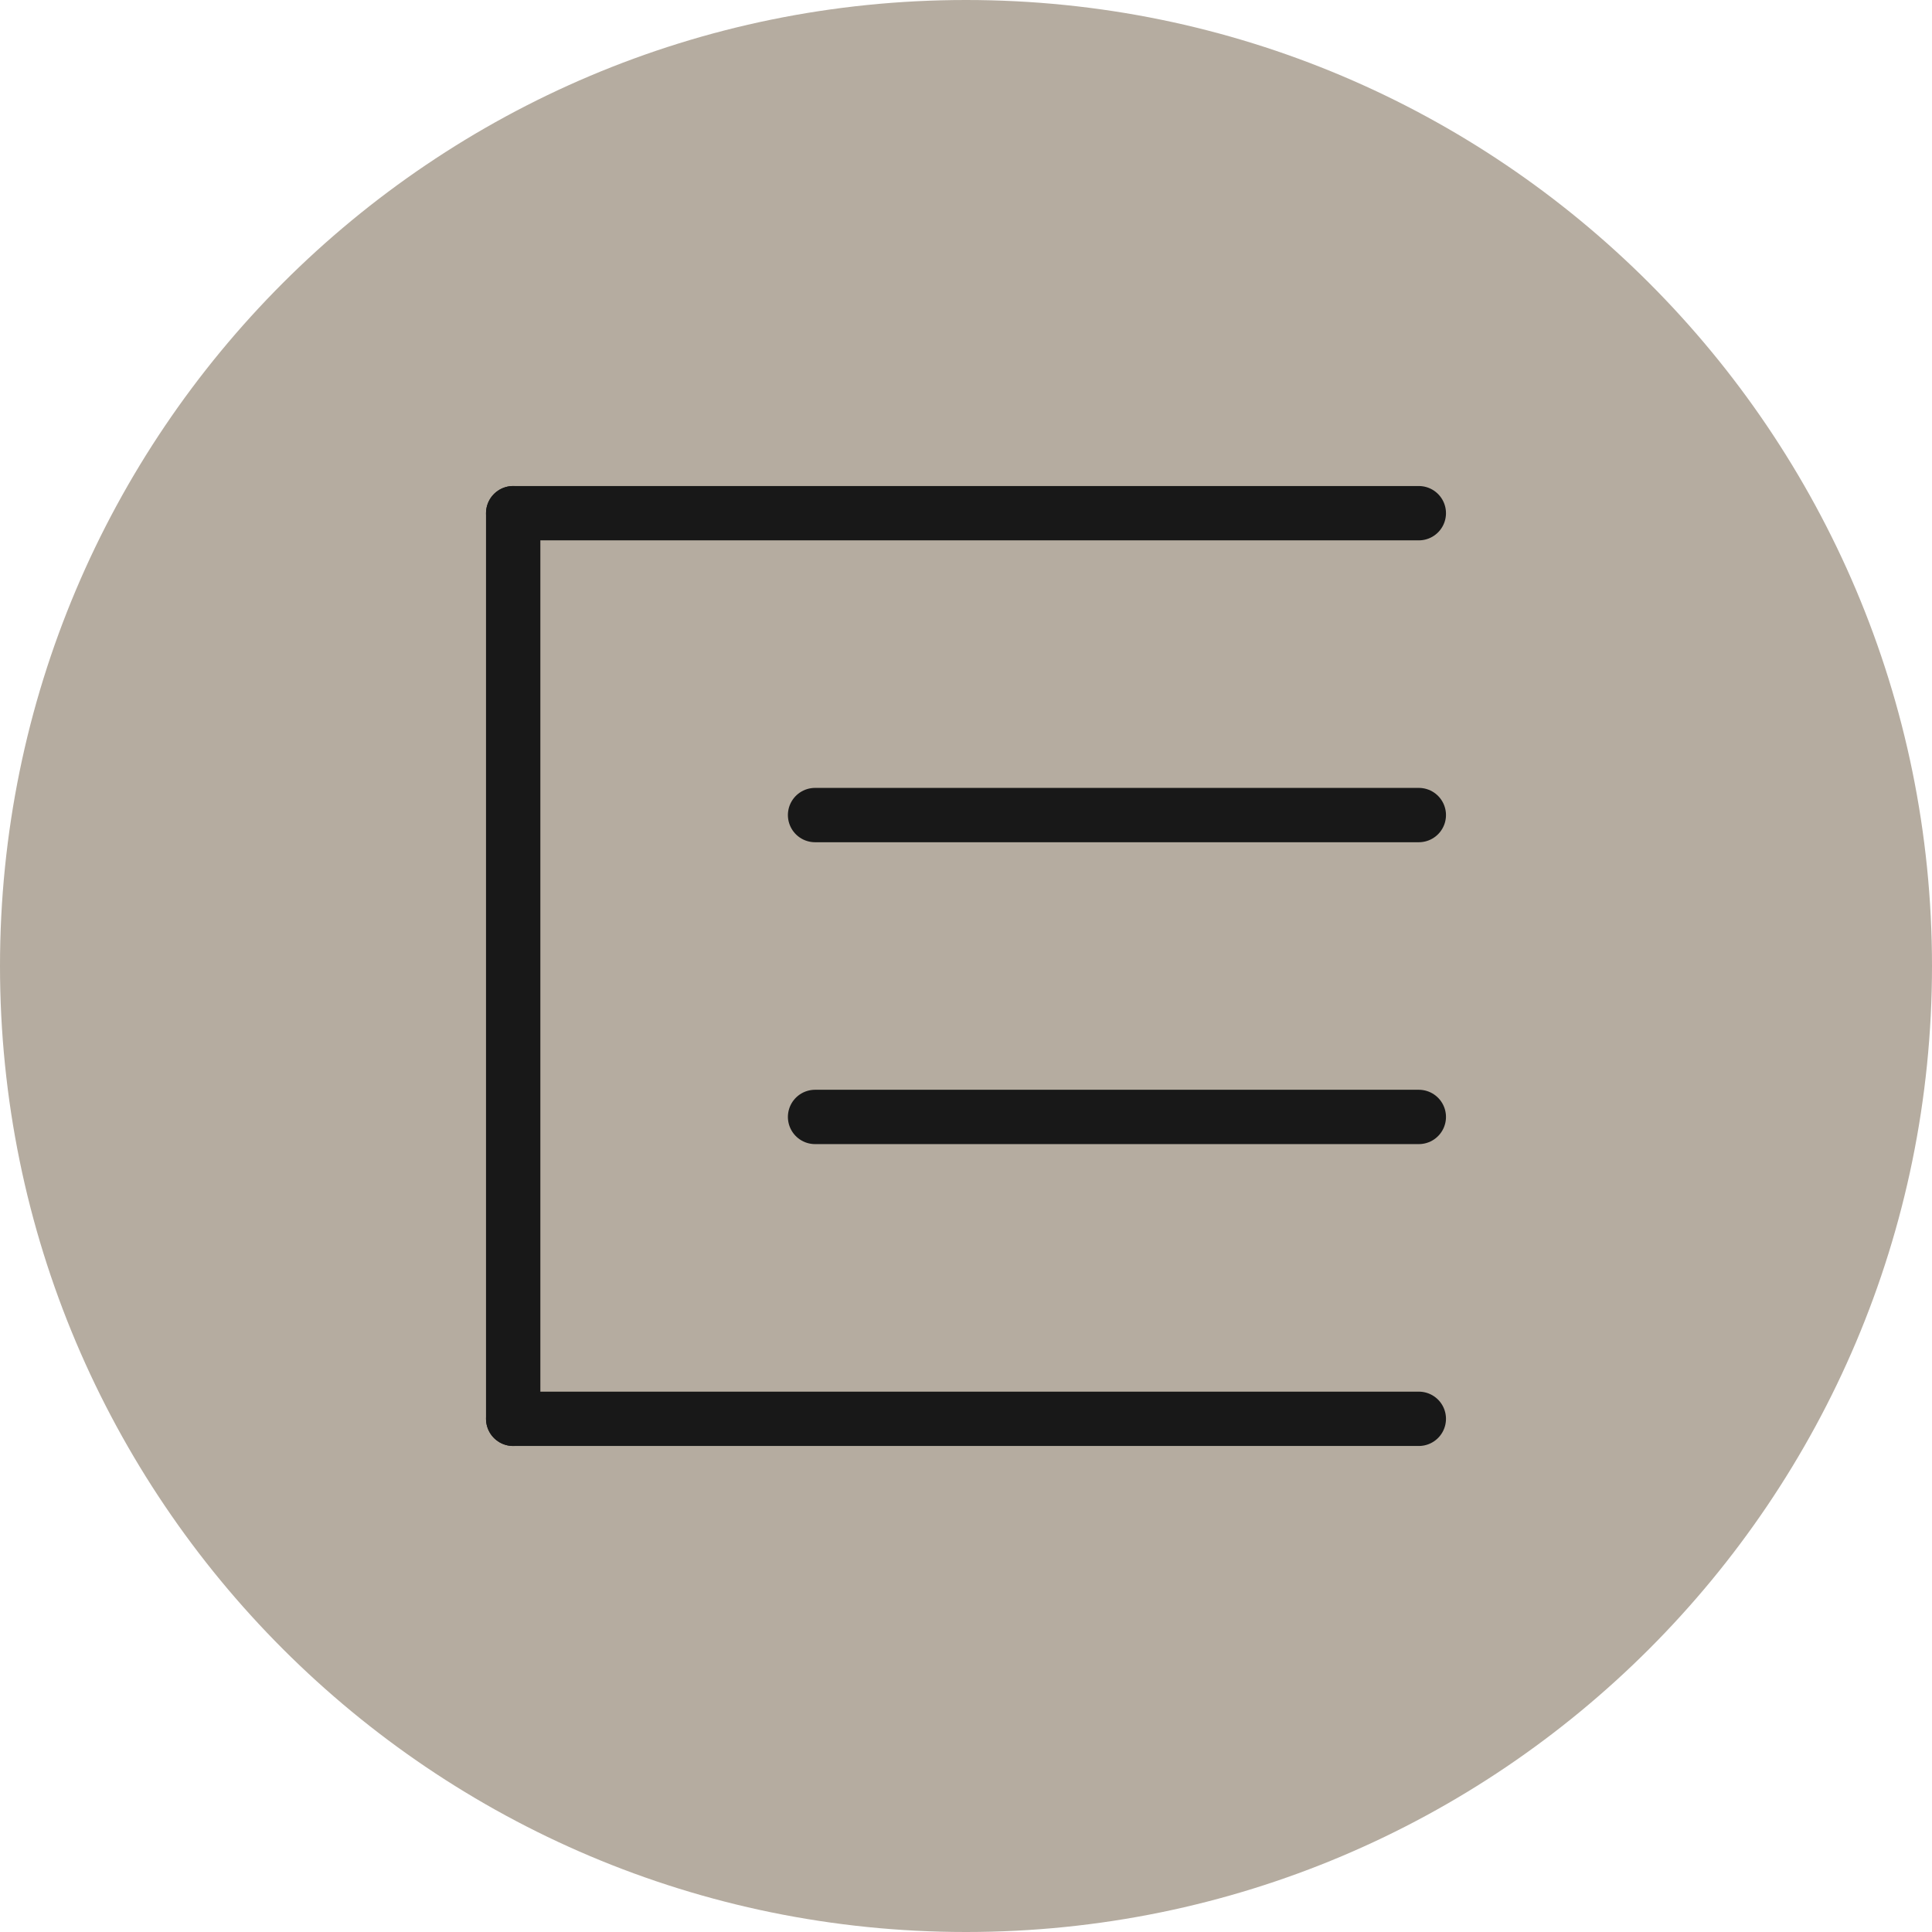
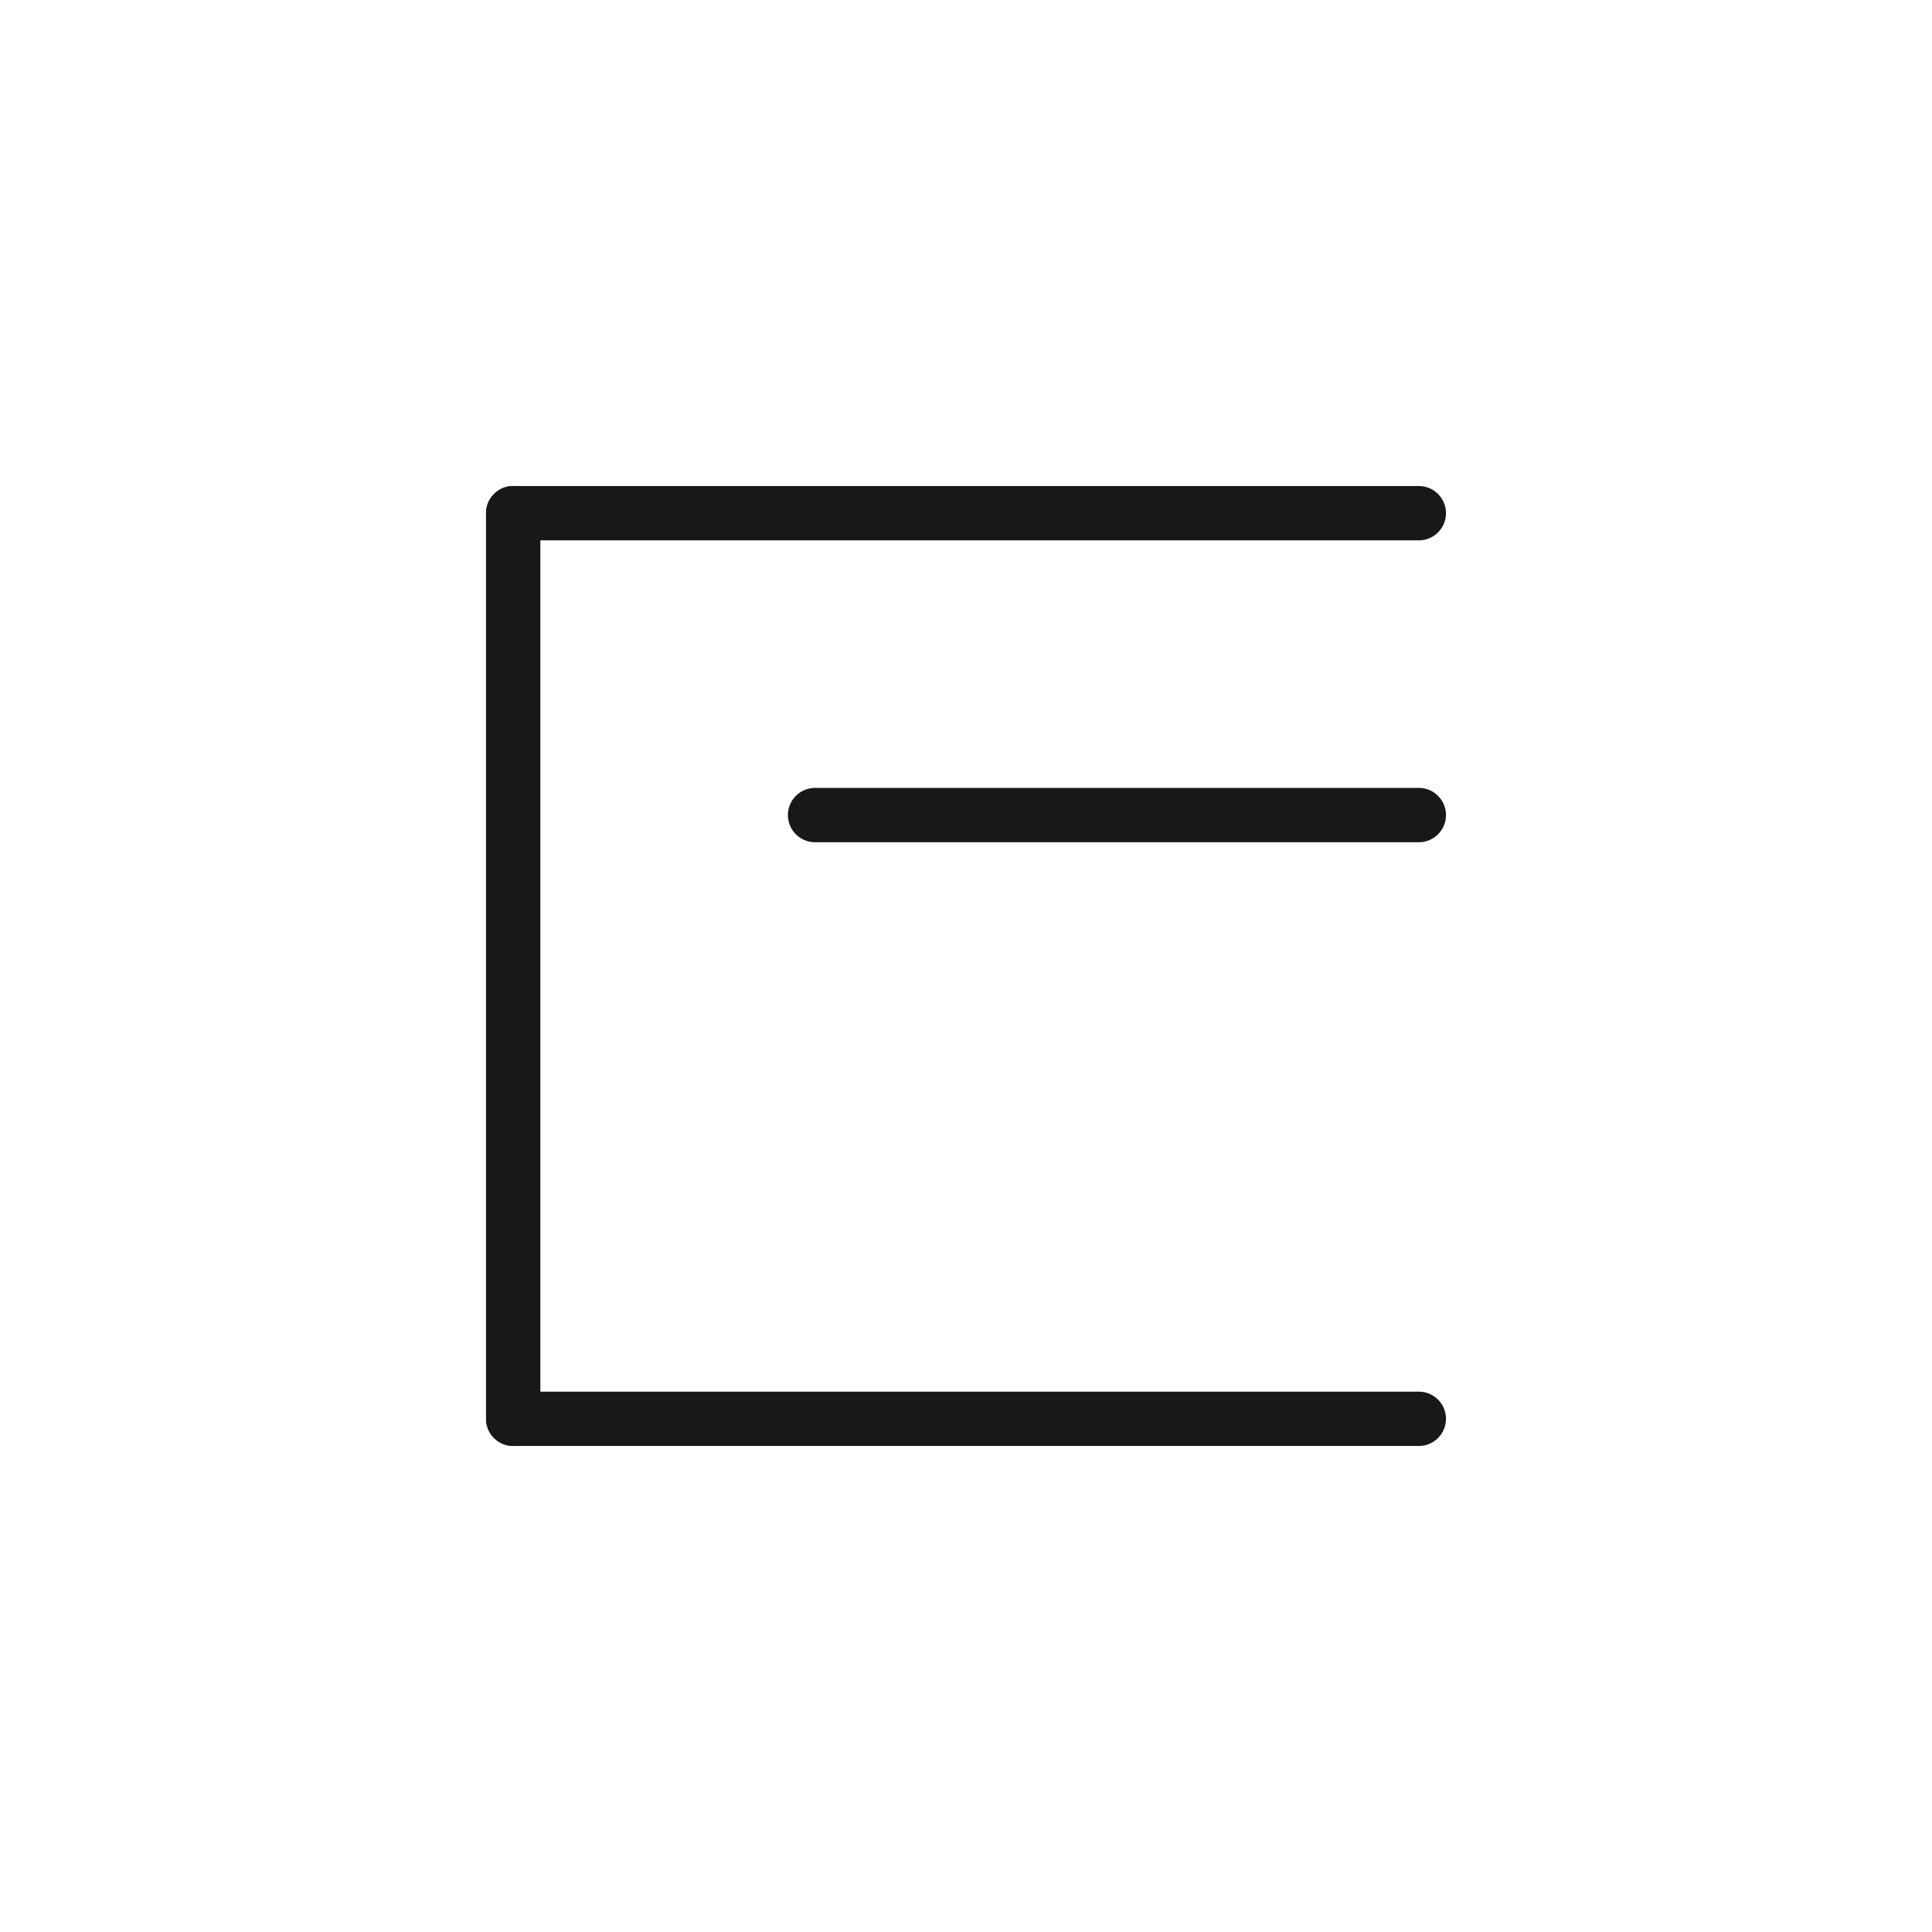
<svg xmlns="http://www.w3.org/2000/svg" data-bbox="0 0 320 320" viewBox="0 0 320 320" data-type="ugc">
  <g>
-     <path fill="#b5aca0" d="M320 160c0 88.366-71.634 160-160 160S0 248.366 0 160 71.634 0 160 0s160 71.634 160 160" />
    <path fill="none" stroke="#181818" stroke-linecap="round" stroke-miterlimit="10" stroke-width="9" d="M235 235H85" />
    <path fill="none" stroke="#181818" stroke-linecap="round" stroke-miterlimit="10" stroke-width="9" d="M85 235V85" />
    <path fill="none" stroke="#181818" stroke-linecap="round" stroke-miterlimit="10" stroke-width="9" d="M235 135H135" />
-     <path fill="none" stroke="#181818" stroke-linecap="round" stroke-miterlimit="10" stroke-width="9" d="M235 185H135" />
    <path fill="none" stroke="#181818" stroke-linecap="round" stroke-miterlimit="10" stroke-width="9" d="M235 85H85" />
  </g>
</svg>